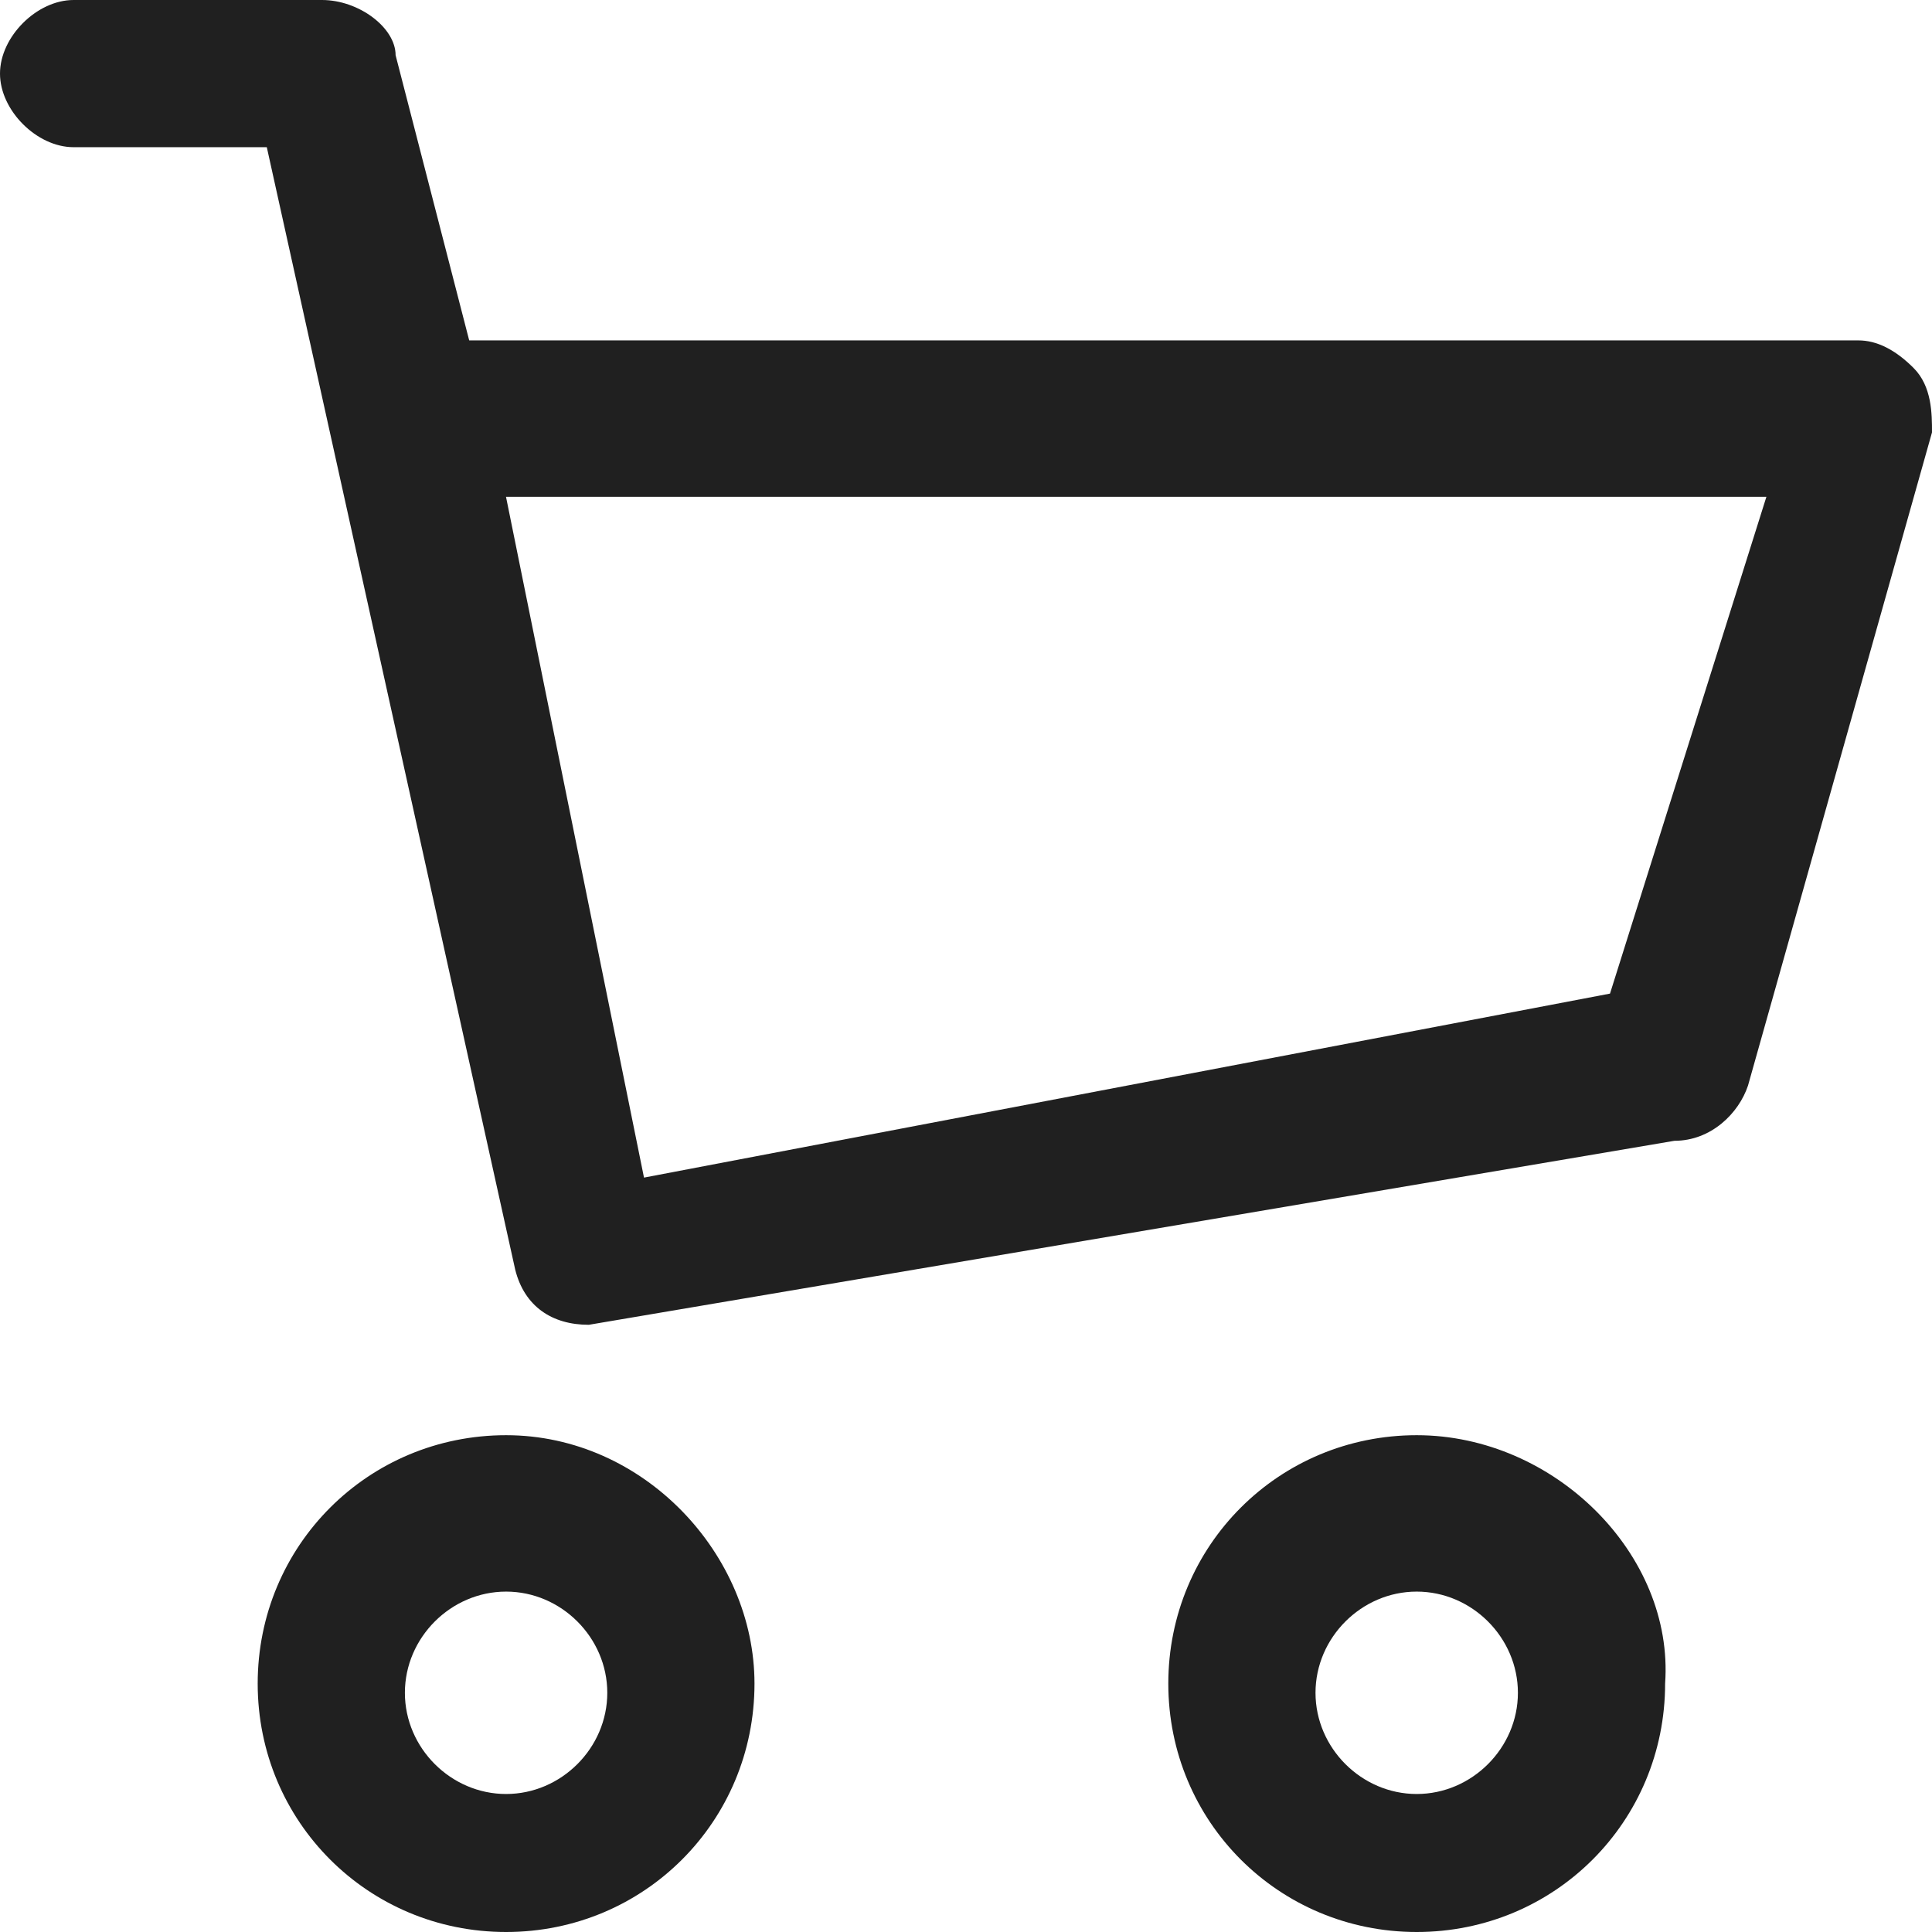
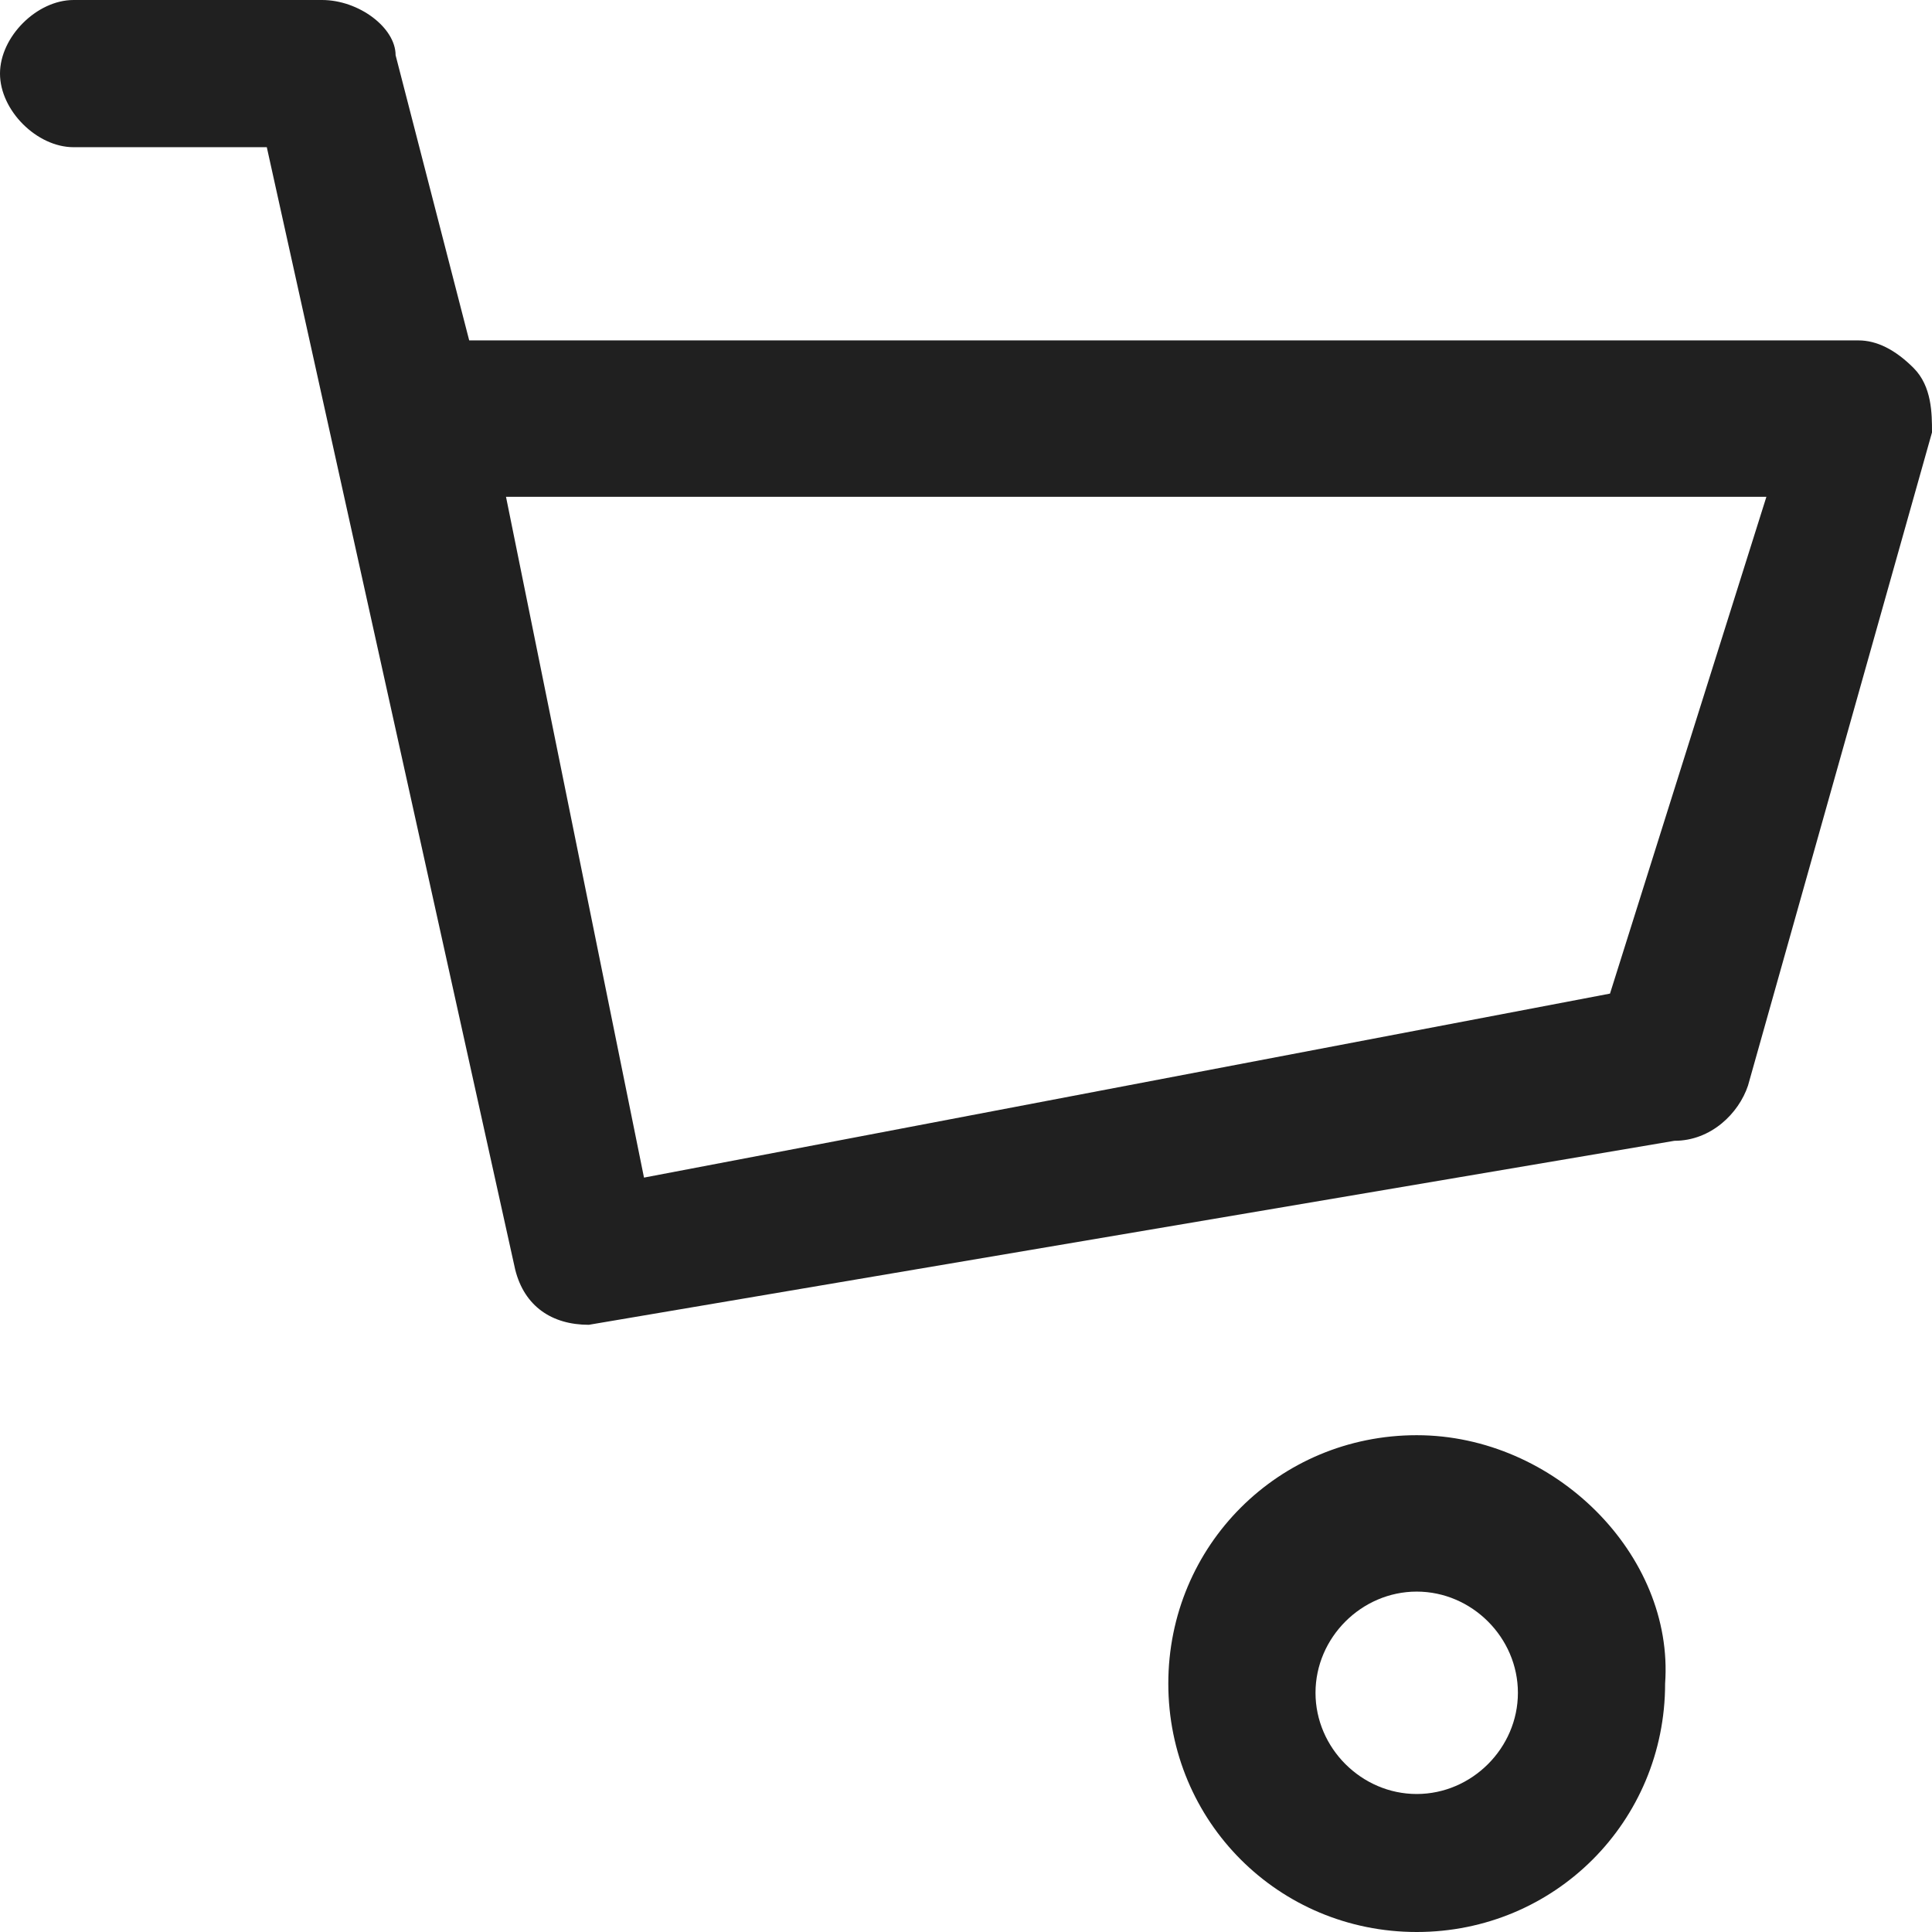
<svg xmlns="http://www.w3.org/2000/svg" width="21" height="21" viewBox="0 0 21 21" fill="none">
  <path d="M15.399 15.6C13.899 15.6 12.699 16.8 12.699 18.3C12.699 19.8 13.899 21 15.399 21C16.899 21 18.099 19.8 18.099 18.3C18.199 16.9 16.899 15.6 15.399 15.6ZM15.399 19.5C14.799 19.5 14.299 19 14.299 18.4C14.299 17.8 14.799 17.3 15.399 17.3C15.999 17.3 16.499 17.8 16.499 18.4C16.499 19 15.999 19.5 15.399 19.5Z" fill="#202020" />
  <path d="M20.8 4C20.6 3.8 20.4 3.7 20.2 3.7H5.1L4.3 0.6C4.3 0.3 3.9 0 3.5 0H0.8C0.4 0 0 0.4 0 0.8C0 1.2 0.4 1.6 0.8 1.6H2.9L5.6 13.8C5.7 14.2 6 14.4 6.4 14.4L18.2 12.4C18.6 12.4 18.9 12.1 19 11.8L21 4.7C21 4.5 21 4.2 20.8 4ZM17.5 10.8L7 12.8L5.5 5.4H19.2L17.5 10.8Z" fill="#202020" />
-   <path d="M5.501 15.6C4.001 15.6 2.801 16.8 2.801 18.3C2.801 19.8 4.001 21 5.501 21C7.001 21 8.201 19.8 8.201 18.3C8.201 16.9 7.001 15.6 5.501 15.6ZM5.501 19.5C4.901 19.5 4.401 19 4.401 18.4C4.401 17.8 4.901 17.3 5.501 17.3C6.101 17.3 6.601 17.8 6.601 18.4C6.601 19 6.101 19.5 5.501 19.5Z" fill="#202020" />
</svg>